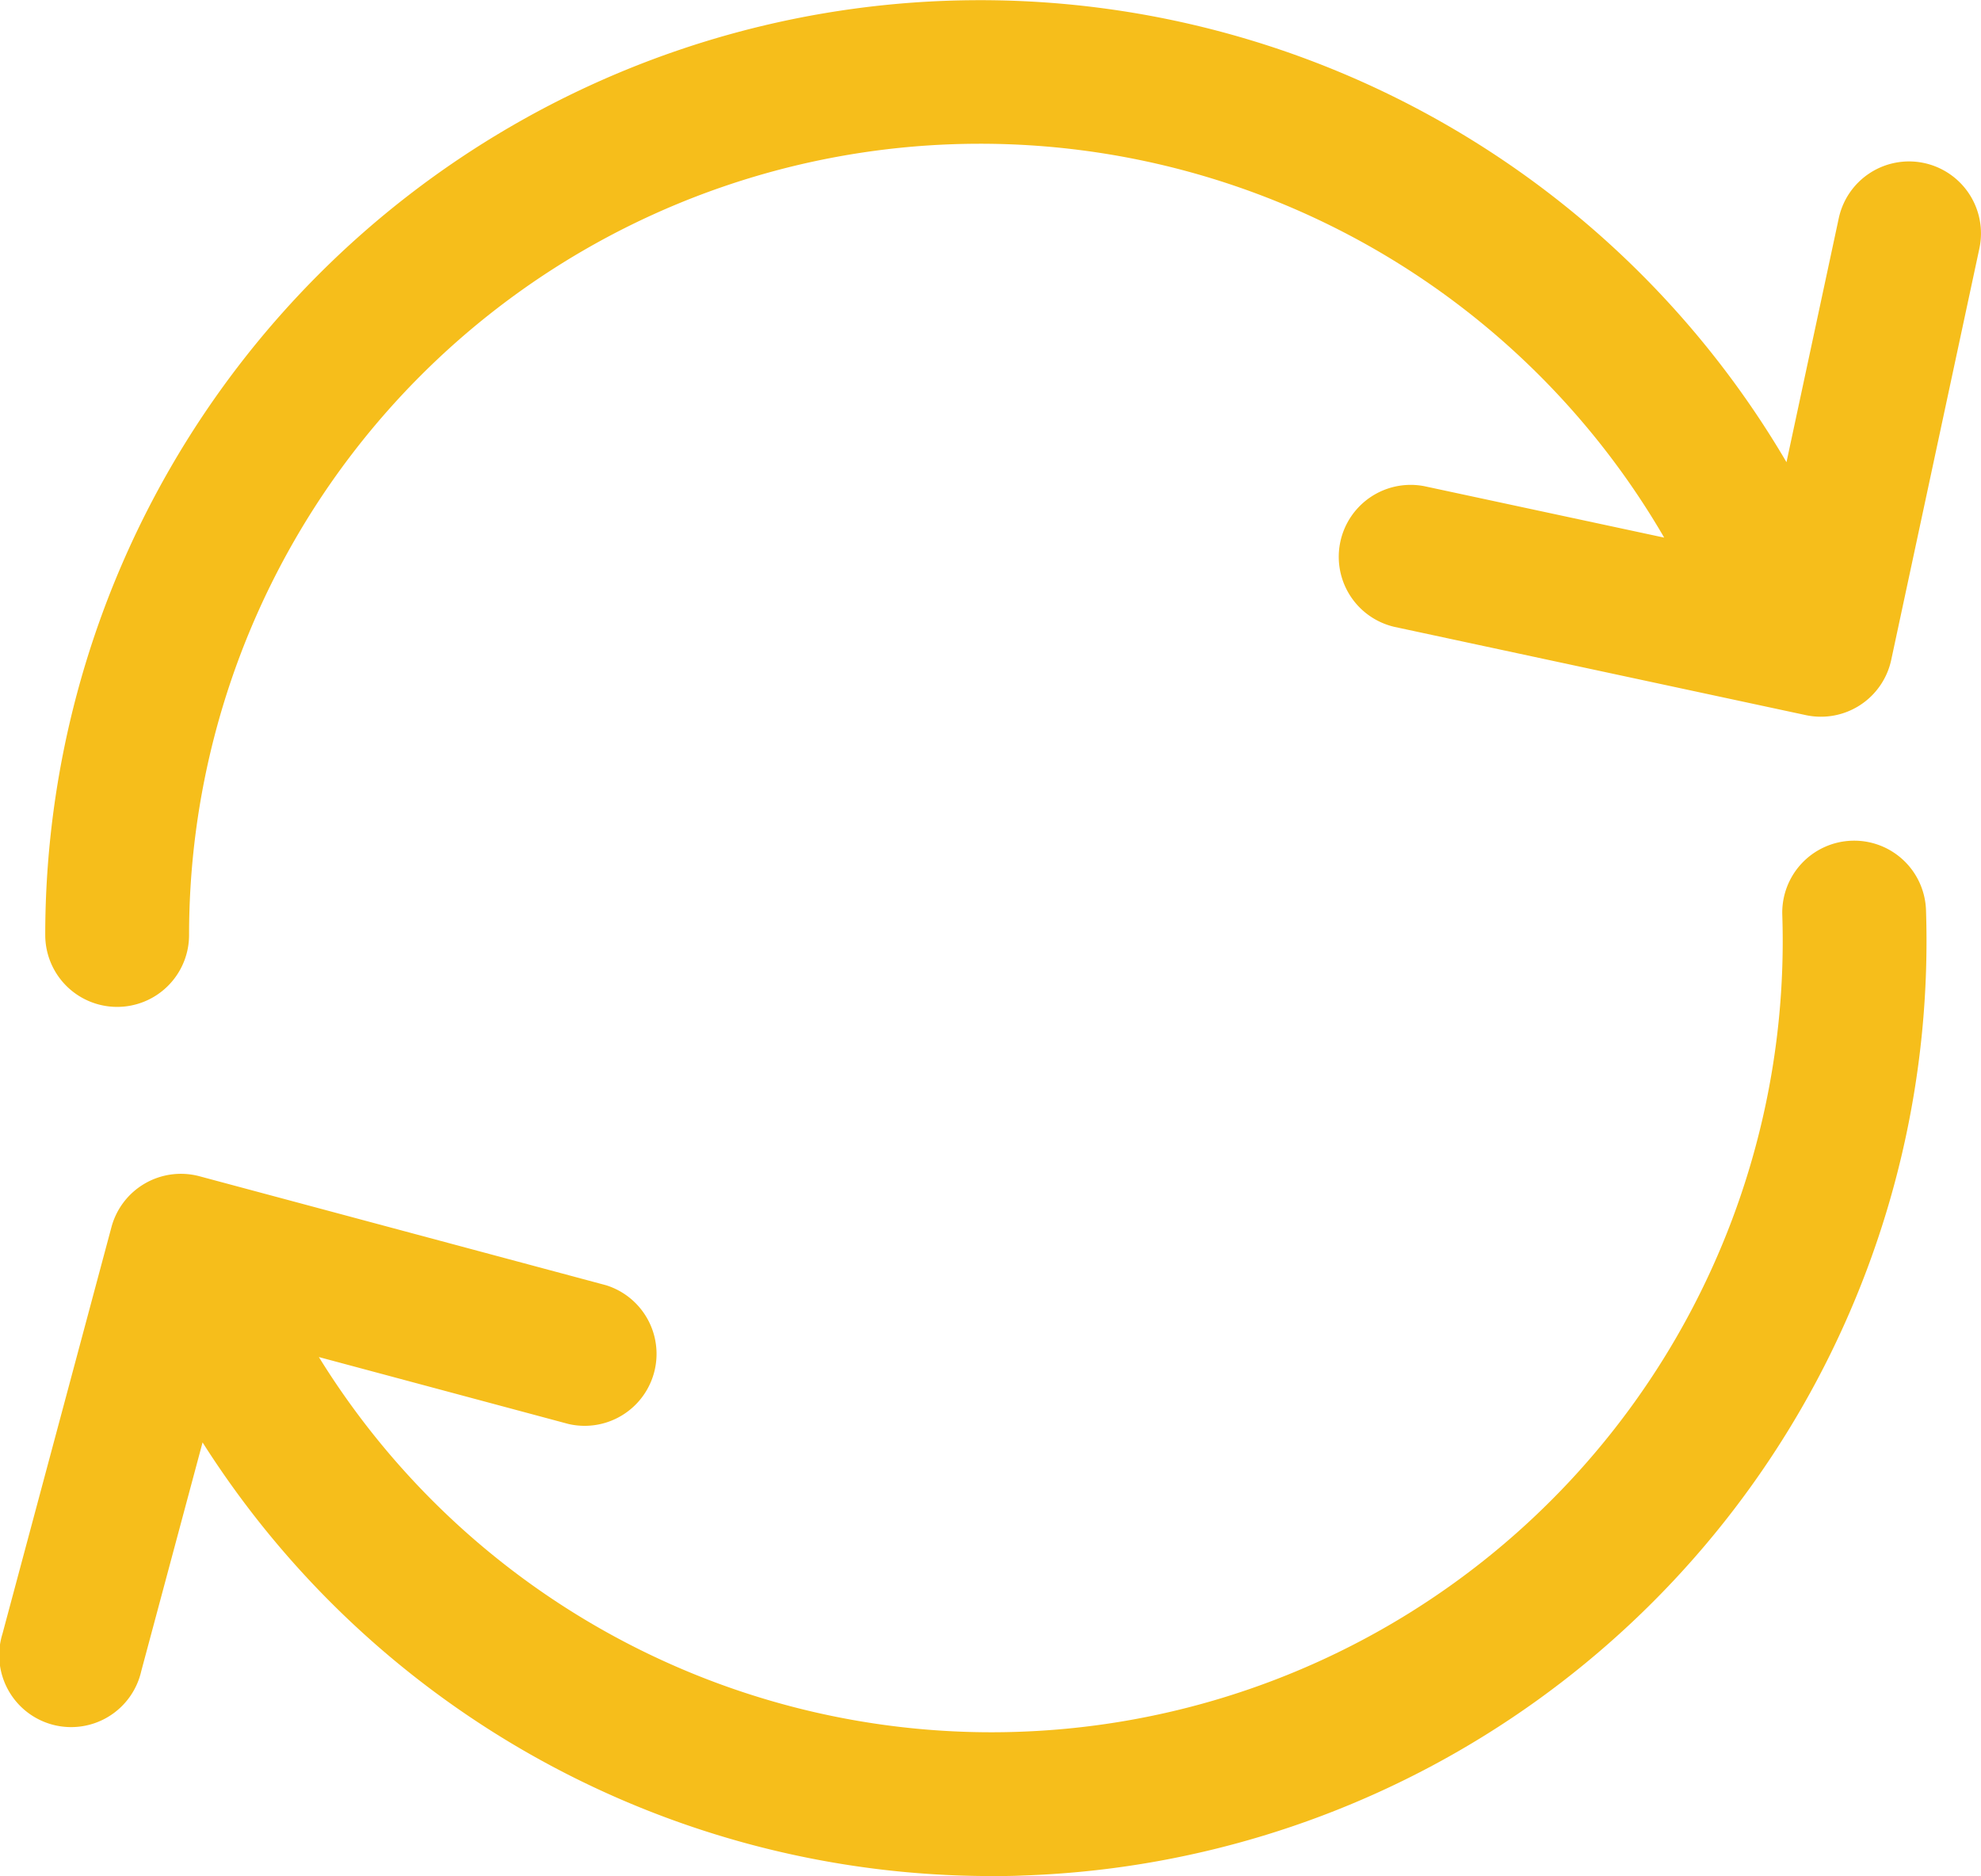
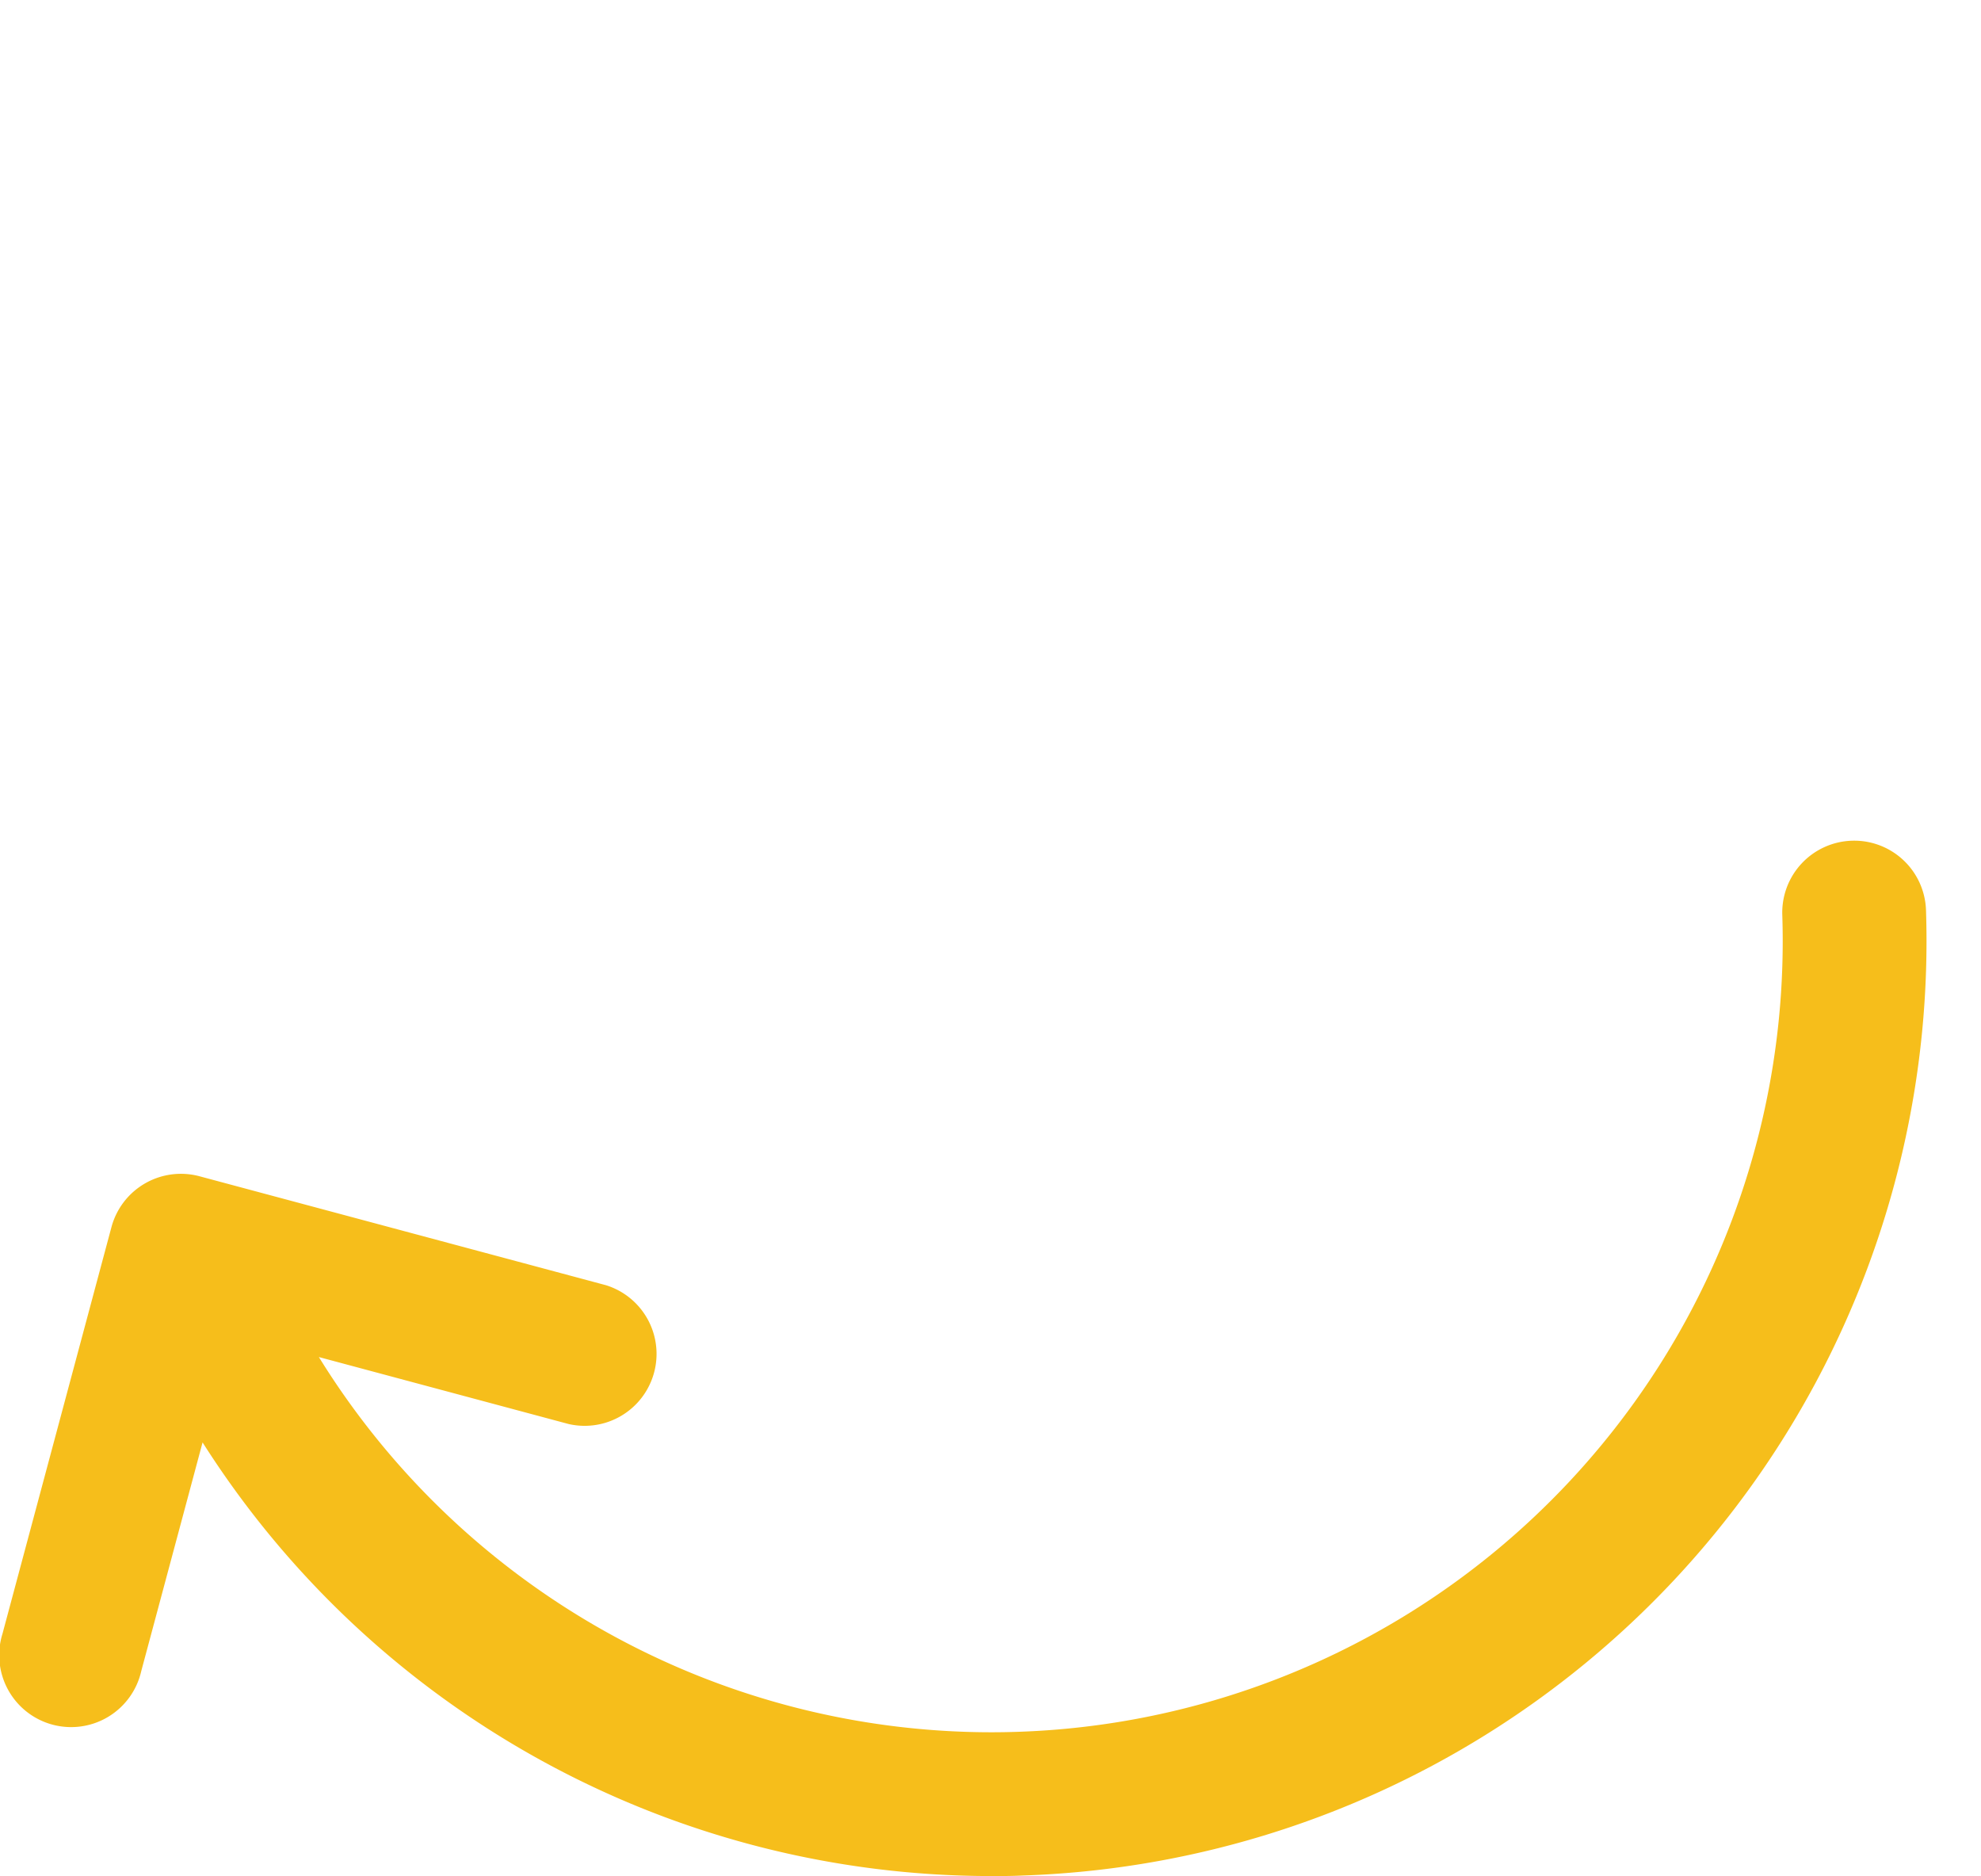
<svg xmlns="http://www.w3.org/2000/svg" width="52.807" height="50" viewBox="0 0 52.807 50">
  <g id="update-arrows" transform="translate(0 -9.155)">
    <g id="Group_769" data-name="Group 769" transform="translate(0 9.155)">
-       <path id="Path_1137" data-name="Path 1137" d="M57.953,13.5a1.916,1.916,0,0,0-2.276,1.473l-1.393,6.5a24.92,24.92,0,0,0-46.416,12.6,1.917,1.917,0,0,0,3.834,0,21.087,21.087,0,0,1,39.322-10.59l-6.391-1.37a1.917,1.917,0,0,0-.8,3.749L54.8,28.214a1.917,1.917,0,0,0,2.276-1.473l2.351-10.97A1.918,1.918,0,0,0,57.953,13.5Z" transform="translate(-6.662 -9.155)" fill="#f6be1b" />
      <path id="Path_1138" data-name="Path 1138" d="M49.363,155.264a1.917,1.917,0,0,0-1.853,1.979,21.085,21.085,0,0,1-20.378,21.77c-.235.008-.468.012-.7.012a21.082,21.082,0,0,1-17.932-10l6.662,1.786a1.917,1.917,0,0,0,.993-3.7L5.319,164.207a1.917,1.917,0,0,0-2.348,1.355L.066,176.4a1.917,1.917,0,1,0,3.7.993L5.4,171.3a24.908,24.908,0,0,0,21.029,11.557c.276,0,.553,0,.829-.014a24.919,24.919,0,0,0,24.083-25.728A1.915,1.915,0,0,0,49.363,155.264Z" transform="translate(0 -132.858)" fill="#f6be1b" />
    </g>
  </g>
</svg>